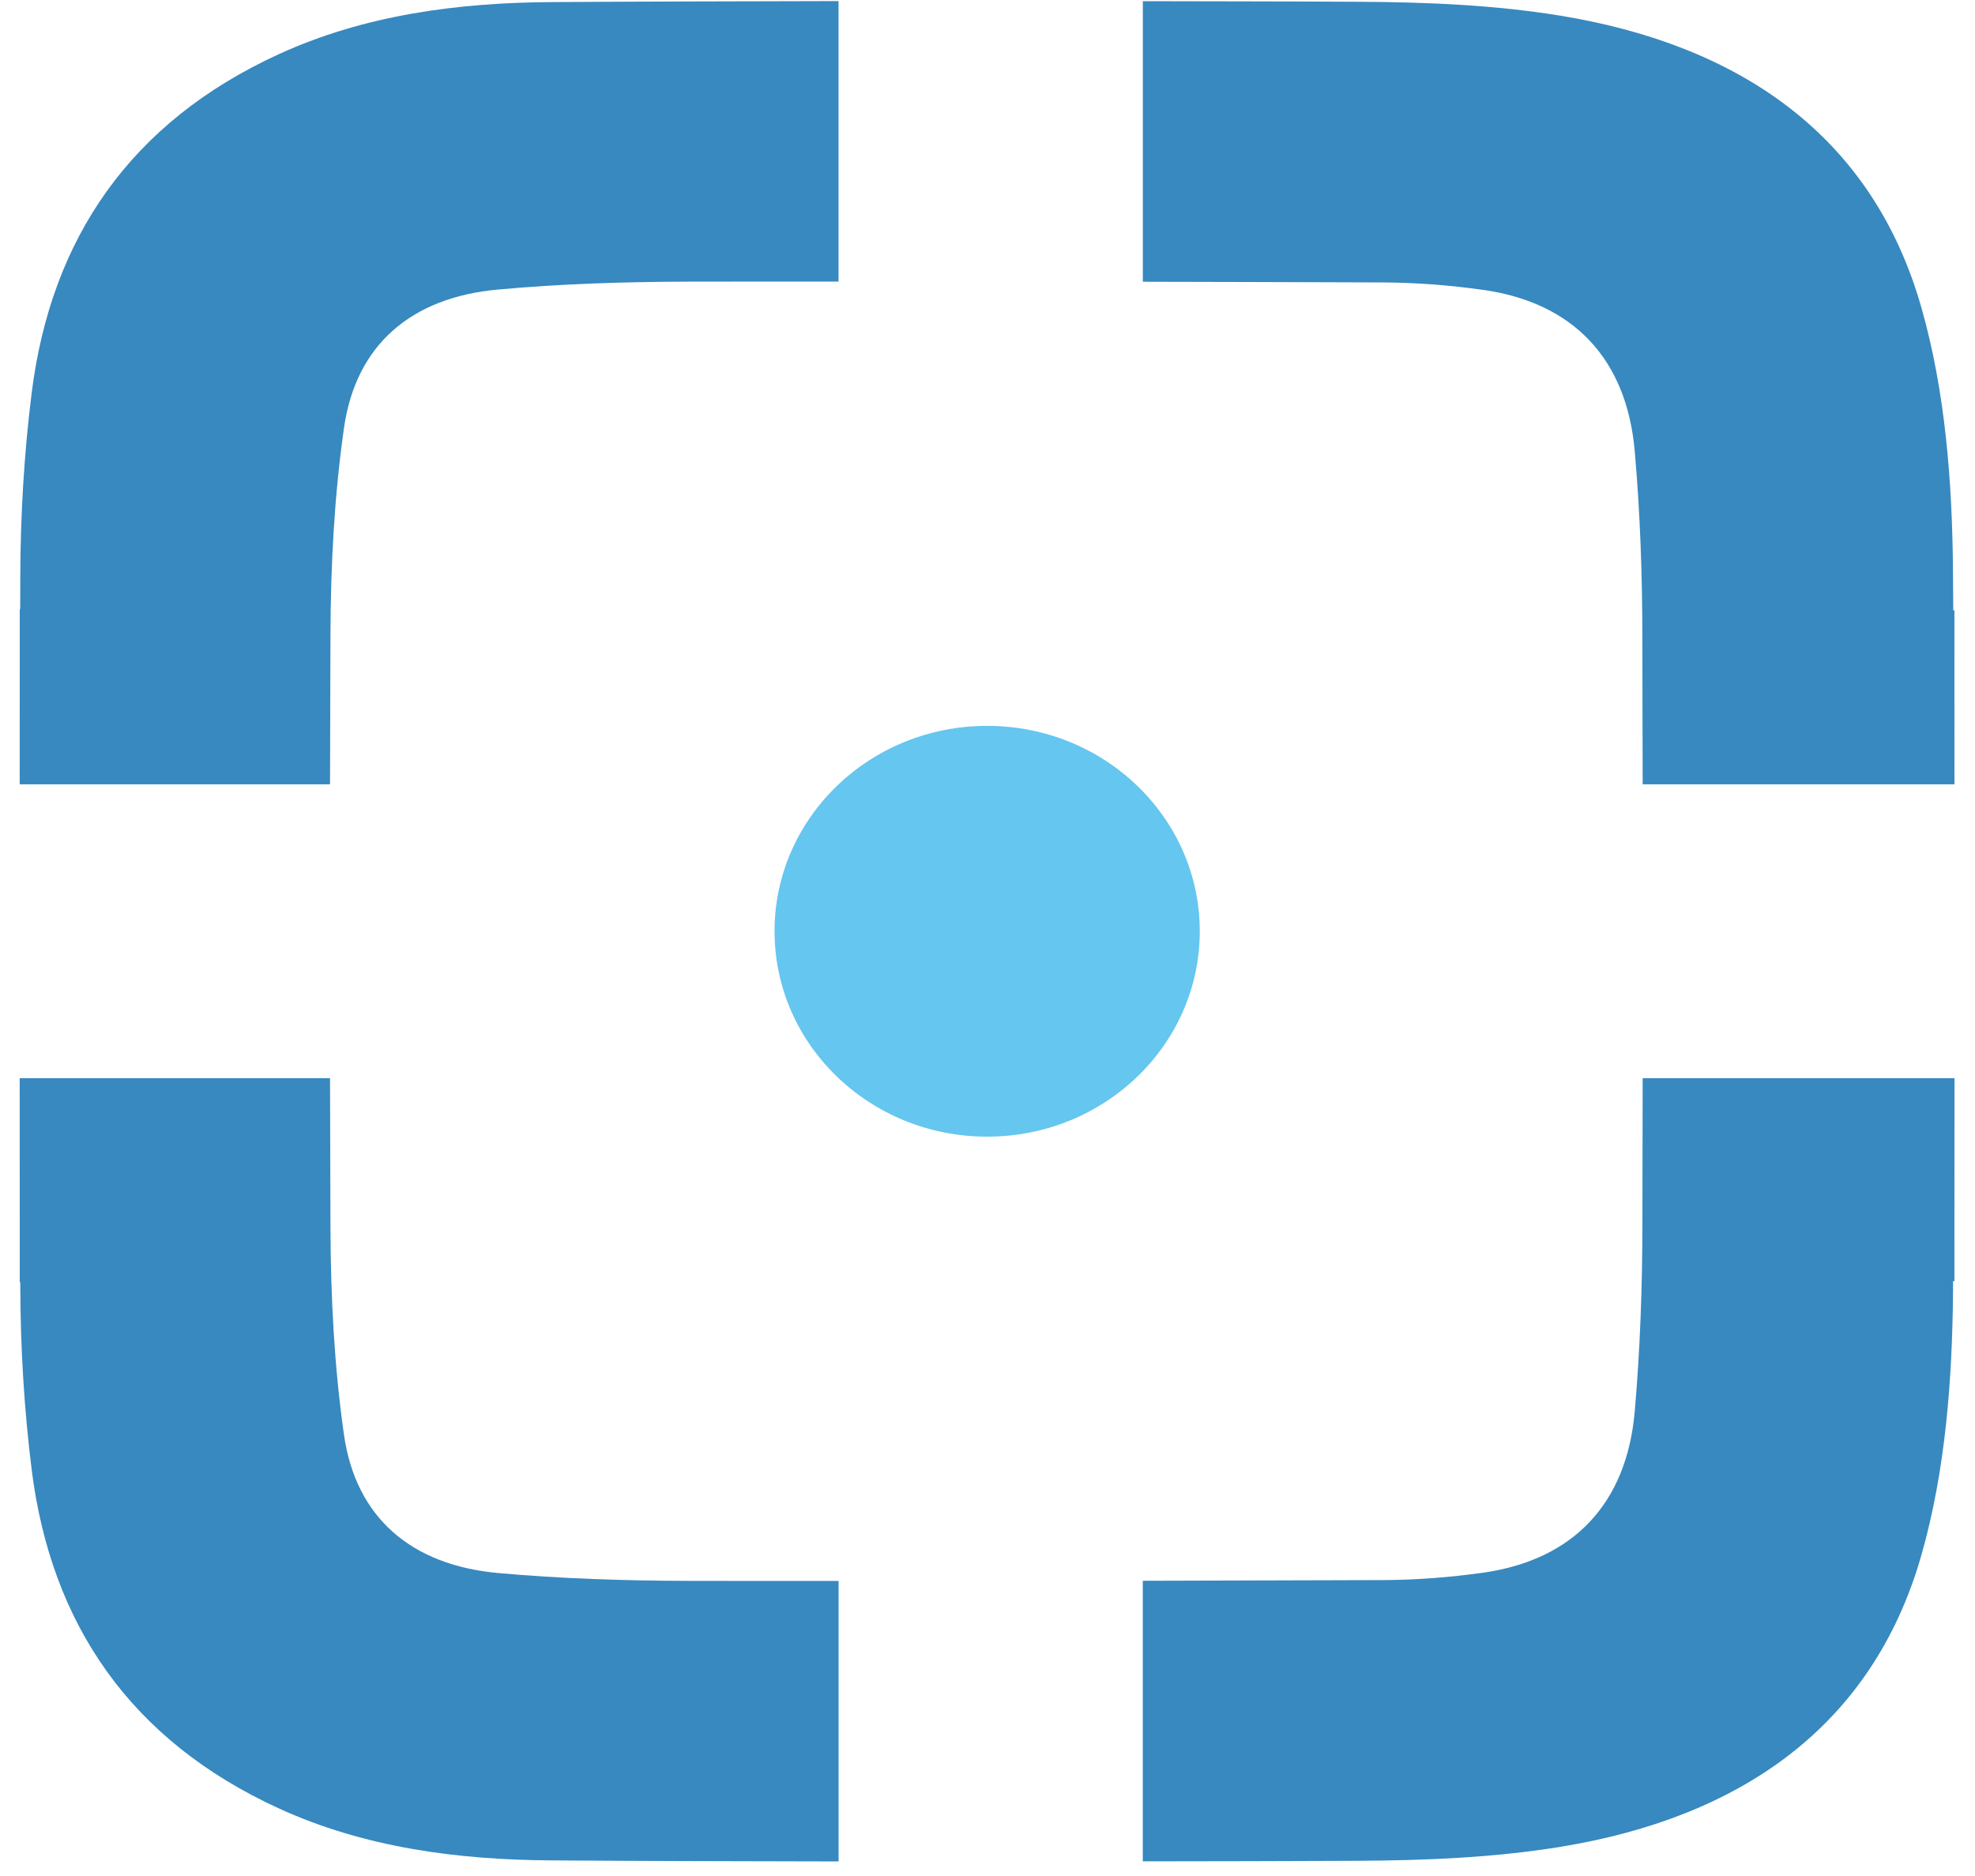
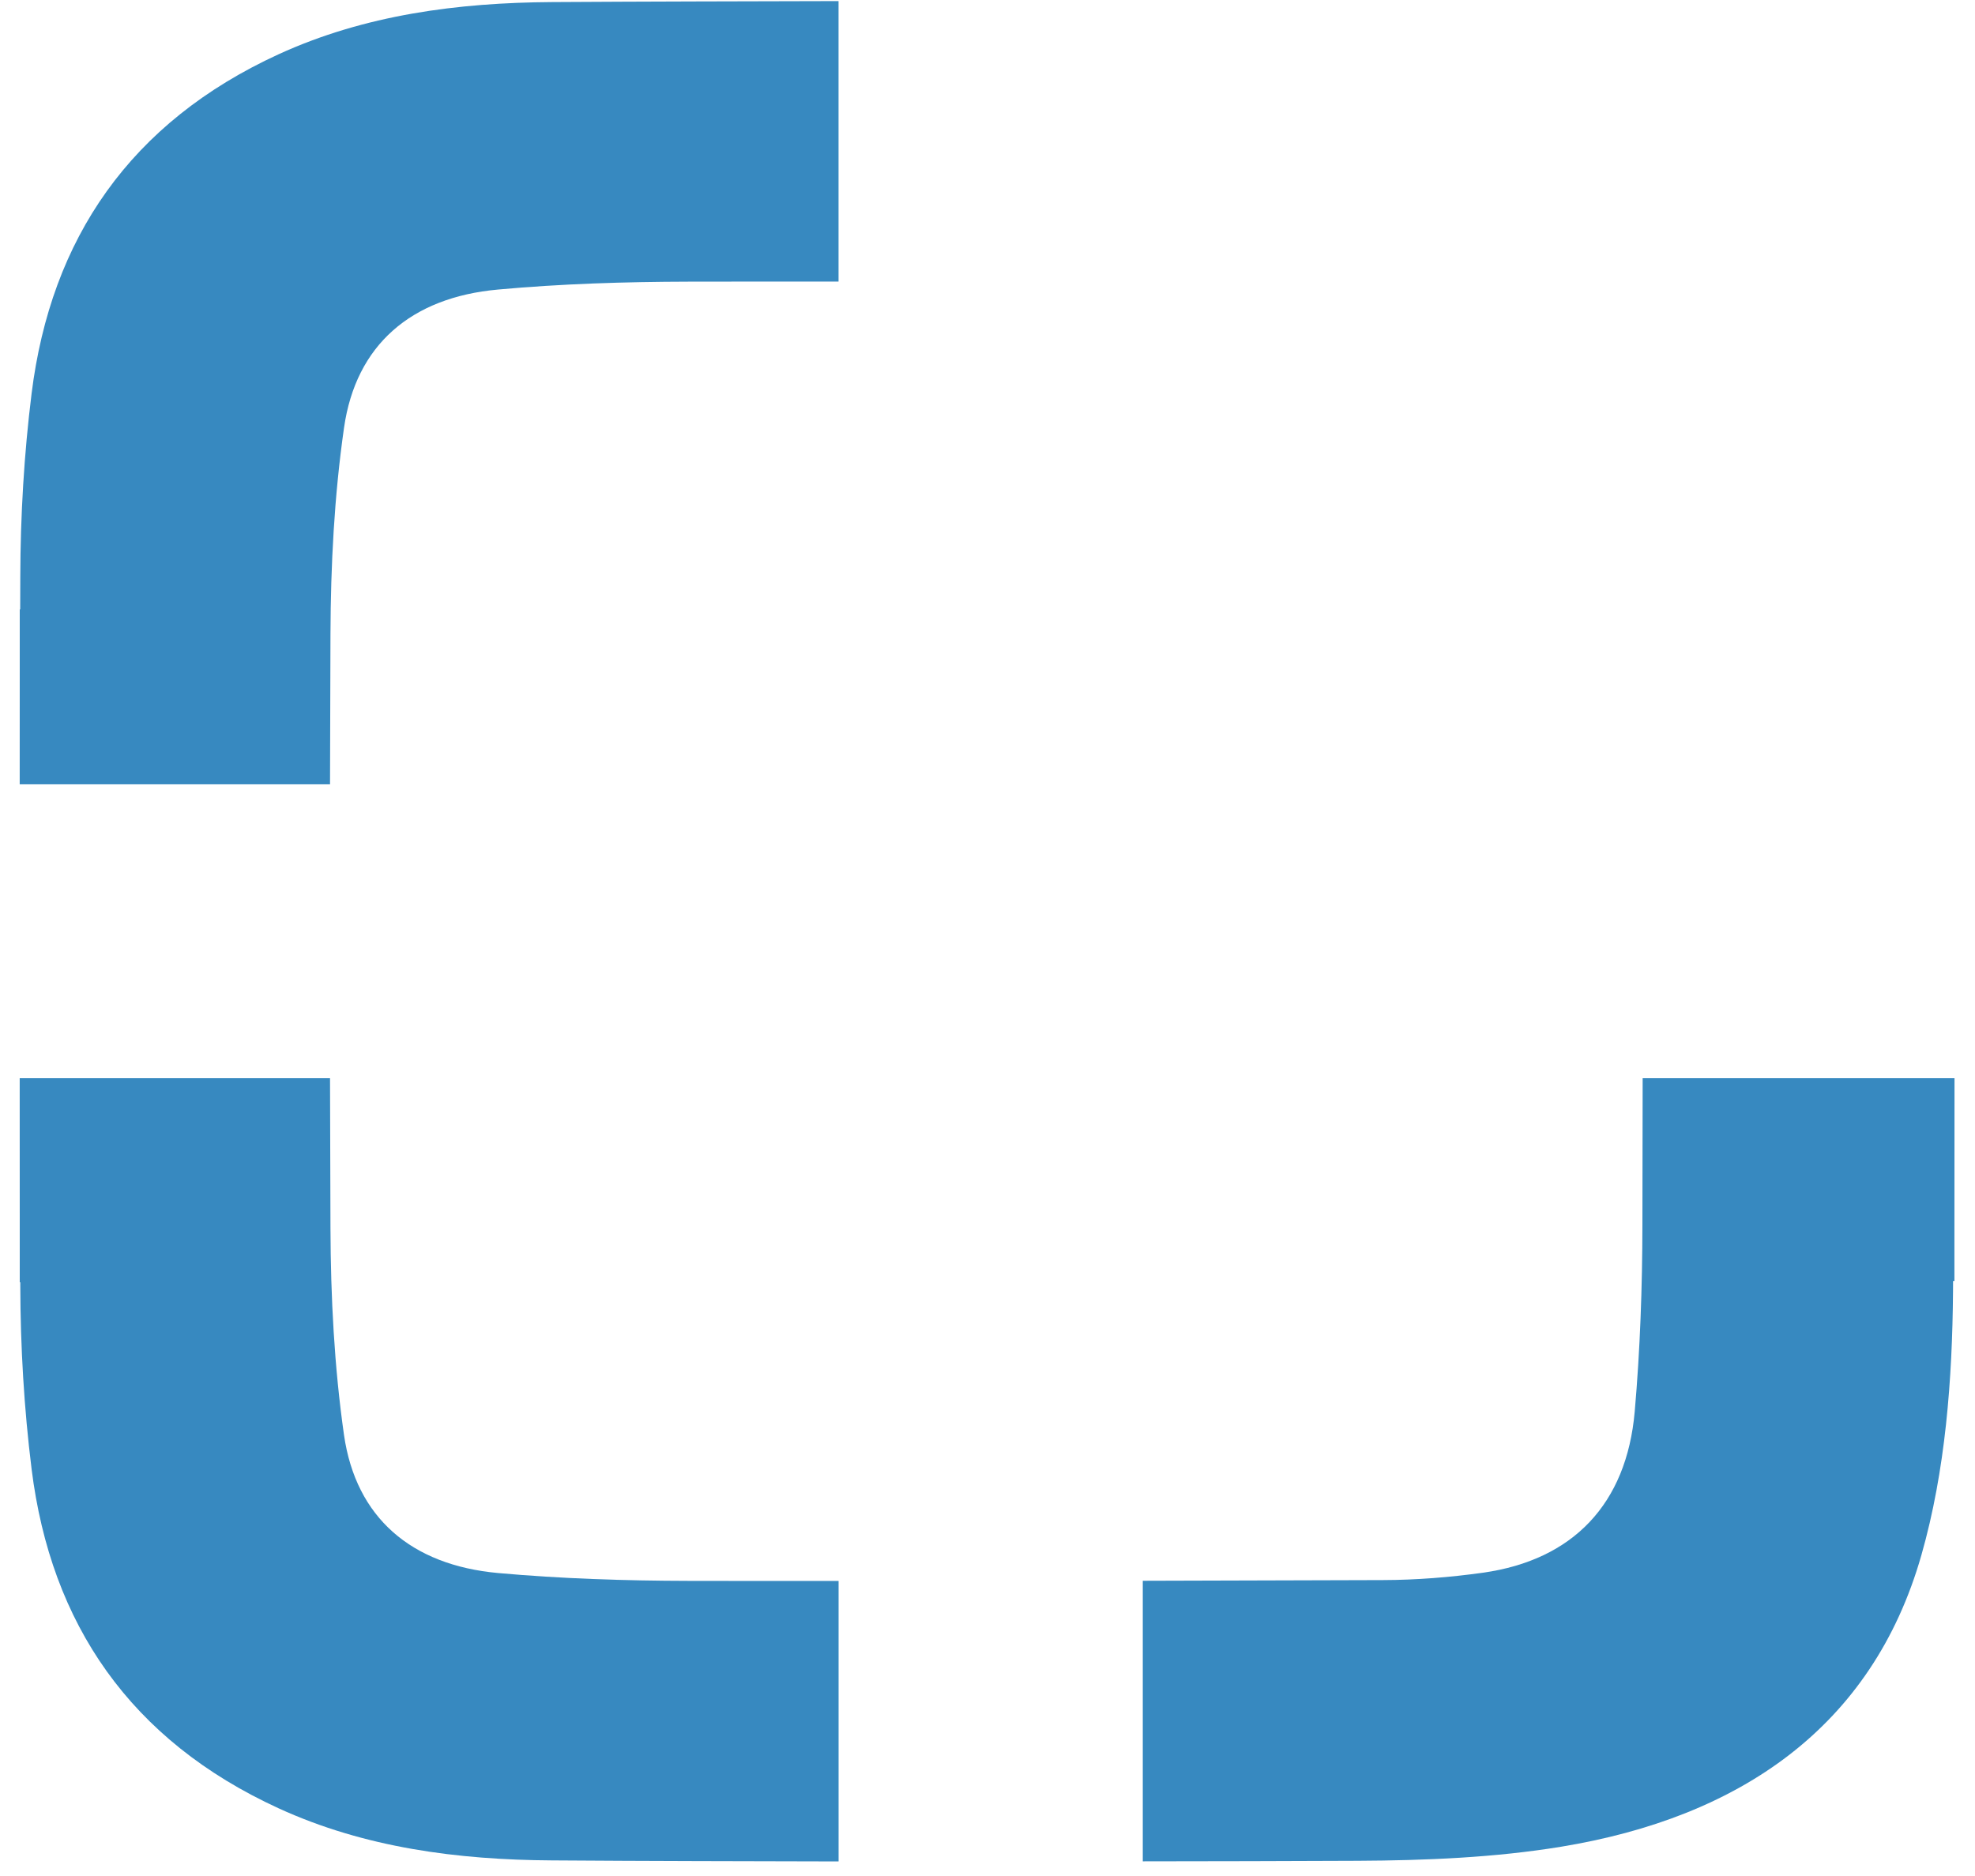
<svg xmlns="http://www.w3.org/2000/svg" width="40px" height="38px" viewBox="0 0 40 38" version="1.1">
  <title>Trimonium</title>
  <desc>Created with Sketch.</desc>
  <defs />
  <g id="Page-1-Copy" stroke="none" stroke-width="1" fill="none" fill-rule="evenodd">
    <g id="Trimonium-|-NOSOTROS" transform="translate(-56, -689)">
      <g id="Trimonium" transform="translate(56, 689)">
        <g id="Group-43">
          <path d="M33.264,24.808 C33.262,26.071 33.218,27.337 33.108,28.595 C32.943,30.467 31.856,31.599 30.038,31.856 C29.367,31.95 28.686,32.004 28.009,32.006 C26.387,32.012 24.767,32.016 23.145,32.02 L23.145,37.703 C24.595,37.7 26.043,37.7 27.493,37.692 C28.87,37.685 30.264,37.629 31.618,37.407 C35.219,36.815 37.916,34.997 38.914,31.501 C39.403,29.788 39.541,27.939 39.555,26.151 C39.555,26.081 39.555,26.019 39.556,25.951 L39.583,25.951 L39.583,25.246 C39.583,23.808 39.584,22.716 39.585,21.84 L33.269,21.84 C33.268,22.584 33.267,23.538 33.264,24.808" id="Fill-37" fill="#3789C0" />
-           <path d="M28.008,5.721 C28.686,5.724 29.367,5.777 30.038,5.872 C31.855,6.128 32.942,7.26 33.108,9.132 C33.219,10.39 33.262,11.657 33.263,12.919 C33.266,14.168 33.267,15.124 33.269,15.887 L39.584,15.887 L39.584,15.88 C39.584,15.126 39.583,14.212 39.583,13.068 L39.583,12.363 L39.56,12.363 C39.558,12.112 39.556,11.851 39.554,11.576 C39.541,9.788 39.402,7.939 38.913,6.226 C37.916,2.73 35.219,0.913 31.617,0.32 C30.265,0.098 28.87,0.042 27.493,0.036 C26.044,0.027 24.595,0.028 23.146,0.024 L23.146,5.707 C24.767,5.711 26.387,5.714 28.008,5.721" id="Fill-38" fill="#3789C0" />
          <path d="M6.693,12.844 C6.698,11.448 6.77,10.042 6.968,8.662 C7.208,6.99 8.324,6.024 10.086,5.865 C11.366,5.748 12.657,5.708 13.945,5.705 C14.957,5.702 15.97,5.704 16.983,5.703 L16.983,0.022 C15.048,0.027 13.113,0.03 11.179,0.042 C9.276,0.054 7.39,0.299 5.643,1.099 C2.639,2.477 1.031,4.832 0.64,7.97 C0.487,9.199 0.414,10.446 0.411,11.685 C0.41,11.913 0.41,12.13 0.409,12.342 L0.4,12.342 L0.4,13.096 C0.4,14.233 0.4,15.14 0.399,15.887 L6.684,15.887 C6.686,15.109 6.689,14.128 6.693,12.844" id="Fill-39" fill="#3789C0" />
          <path d="M13.944,32.022 C12.657,32.019 11.366,31.978 10.086,31.863 C8.325,31.702 7.208,30.738 6.967,29.066 C6.77,27.685 6.698,26.279 6.693,24.883 C6.689,23.574 6.686,22.6 6.684,21.84 L0.399,21.84 C0.4,22.707 0.4,23.791 0.4,25.218 L0.4,25.972 L0.411,25.972 L0.411,26.043 C0.414,27.282 0.487,28.528 0.64,29.758 C1.031,32.895 2.639,35.251 5.643,36.629 C7.39,37.429 9.276,37.673 11.179,37.684 C13.113,37.698 15.049,37.7 16.984,37.705 L16.984,32.024 C15.97,32.023 14.957,32.025 13.944,32.022" id="Fill-40" fill="#3789C0" />
-           <path d="M19.993,23.024 C22.371,23.024 24.299,21.161 24.299,18.864 L24.299,18.863 C24.299,16.566 22.371,14.703 19.993,14.703 C17.614,14.703 15.687,16.566 15.687,18.863 L15.687,18.864 C15.687,21.161 17.614,23.024 19.993,23.024" id="Fill-41" fill="#65C6EF" />
        </g>
      </g>
    </g>
  </g>
</svg>